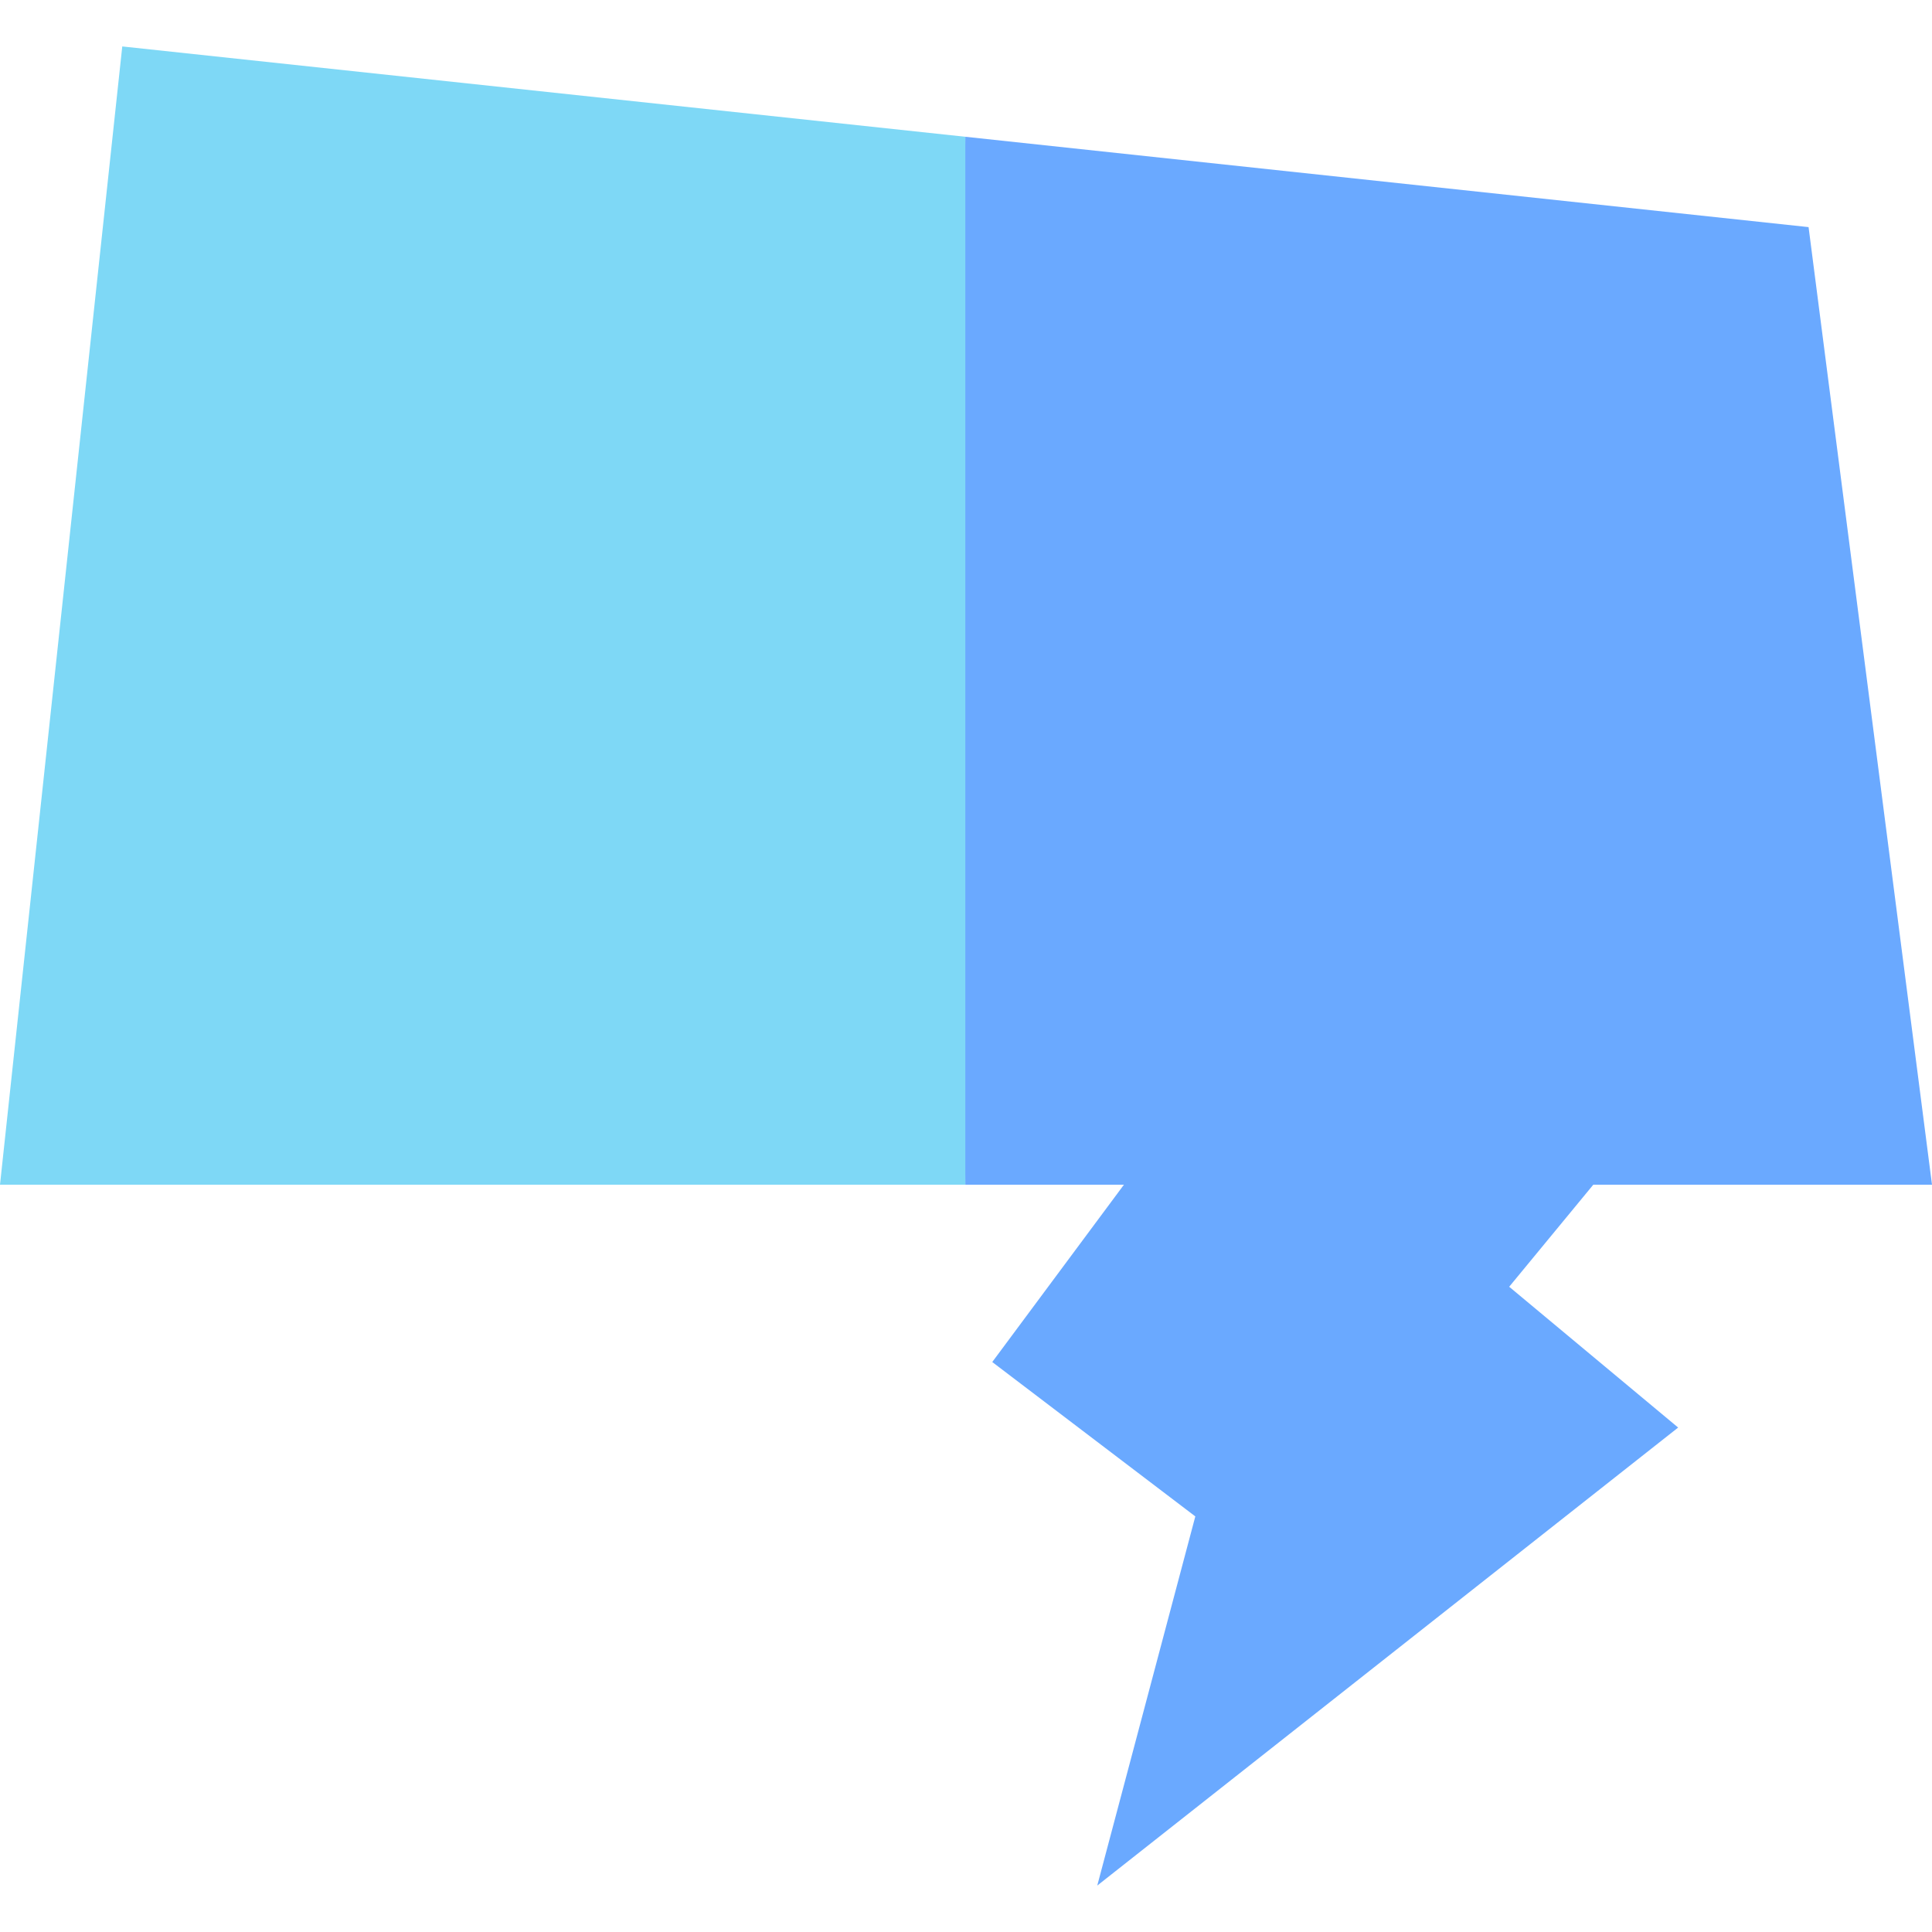
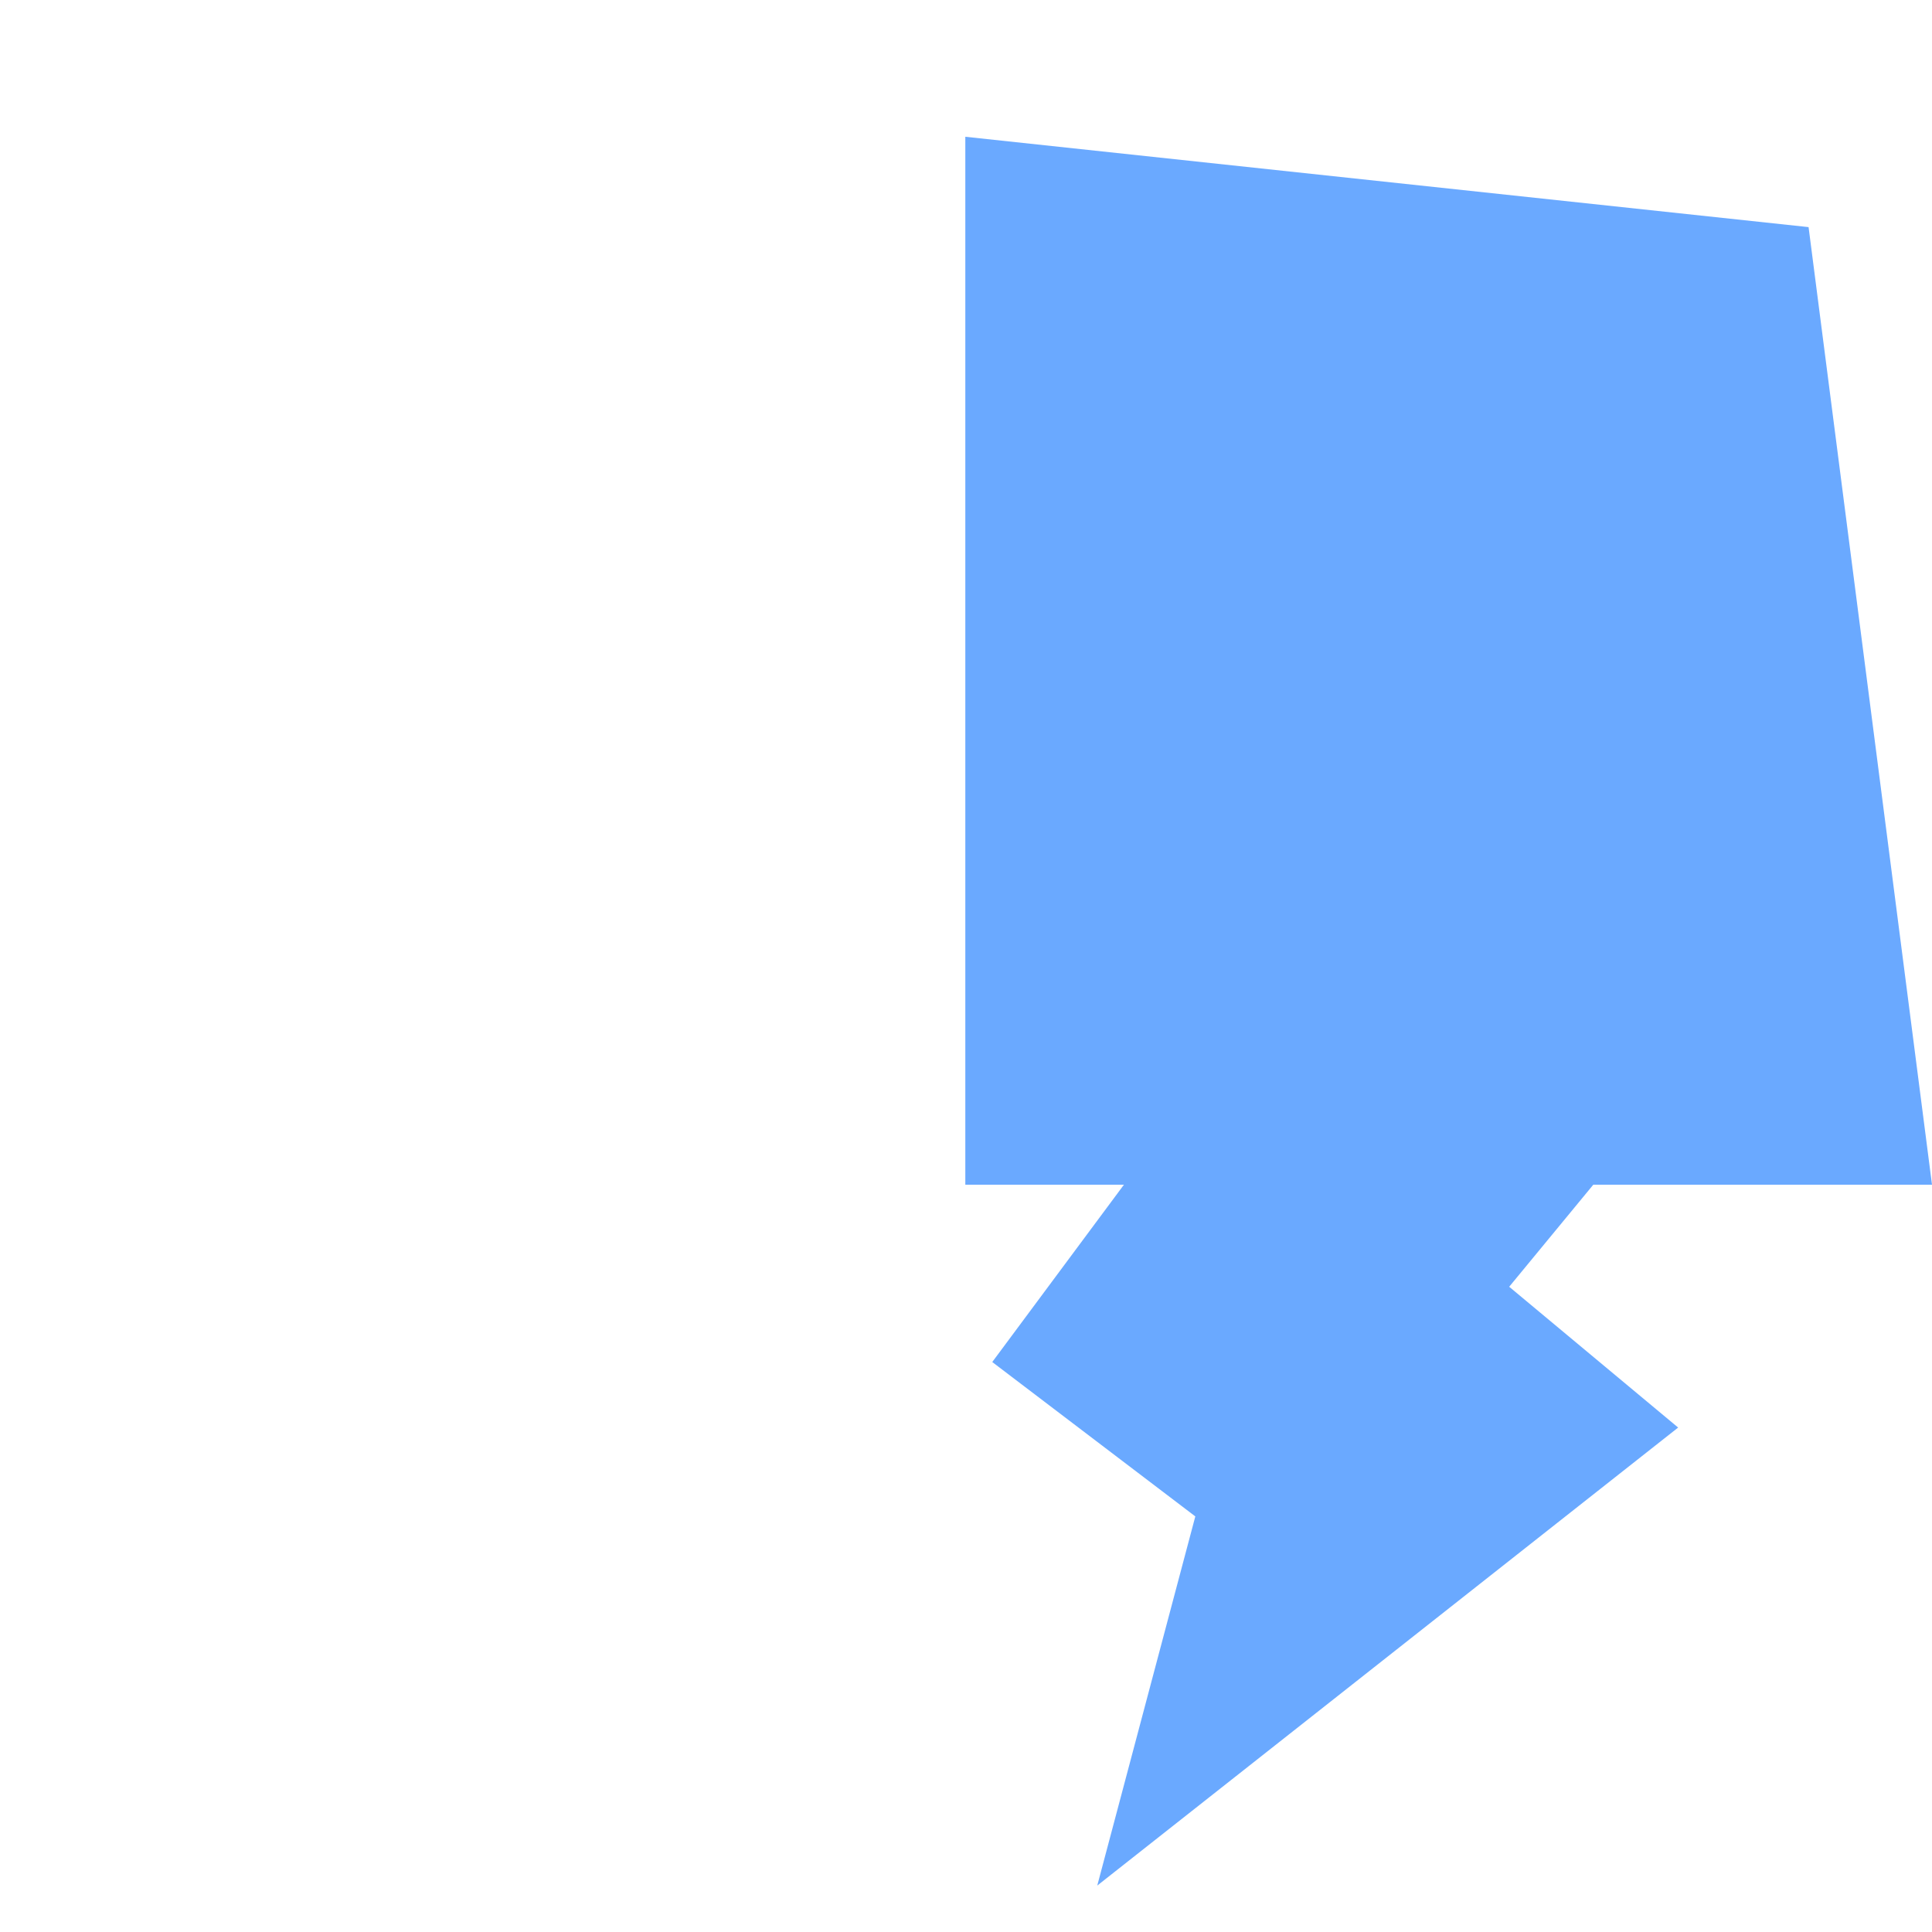
<svg xmlns="http://www.w3.org/2000/svg" id="Capa_1" enable-background="new 0 0 511.755 511.755" height="512" viewBox="0 0 511.755 511.755" width="512">
  <g id="XMLID_797_">
-     <path id="XMLID_311_" d="m32.385 12.301-32.385 301.512h255.697l10-152.605-10-124.981z" fill="#7ed8f6" />
    <path id="XMLID_792_" d="m422.034 313.813h89.721l-32.693-253.654-223.365-23.932v277.586h42.011l-34.876 46.964 53.789 40.895-25.974 97.782 153.868-121.319-44.754-37.295z" fill="#6aa9ff" />
  </g>
</svg>